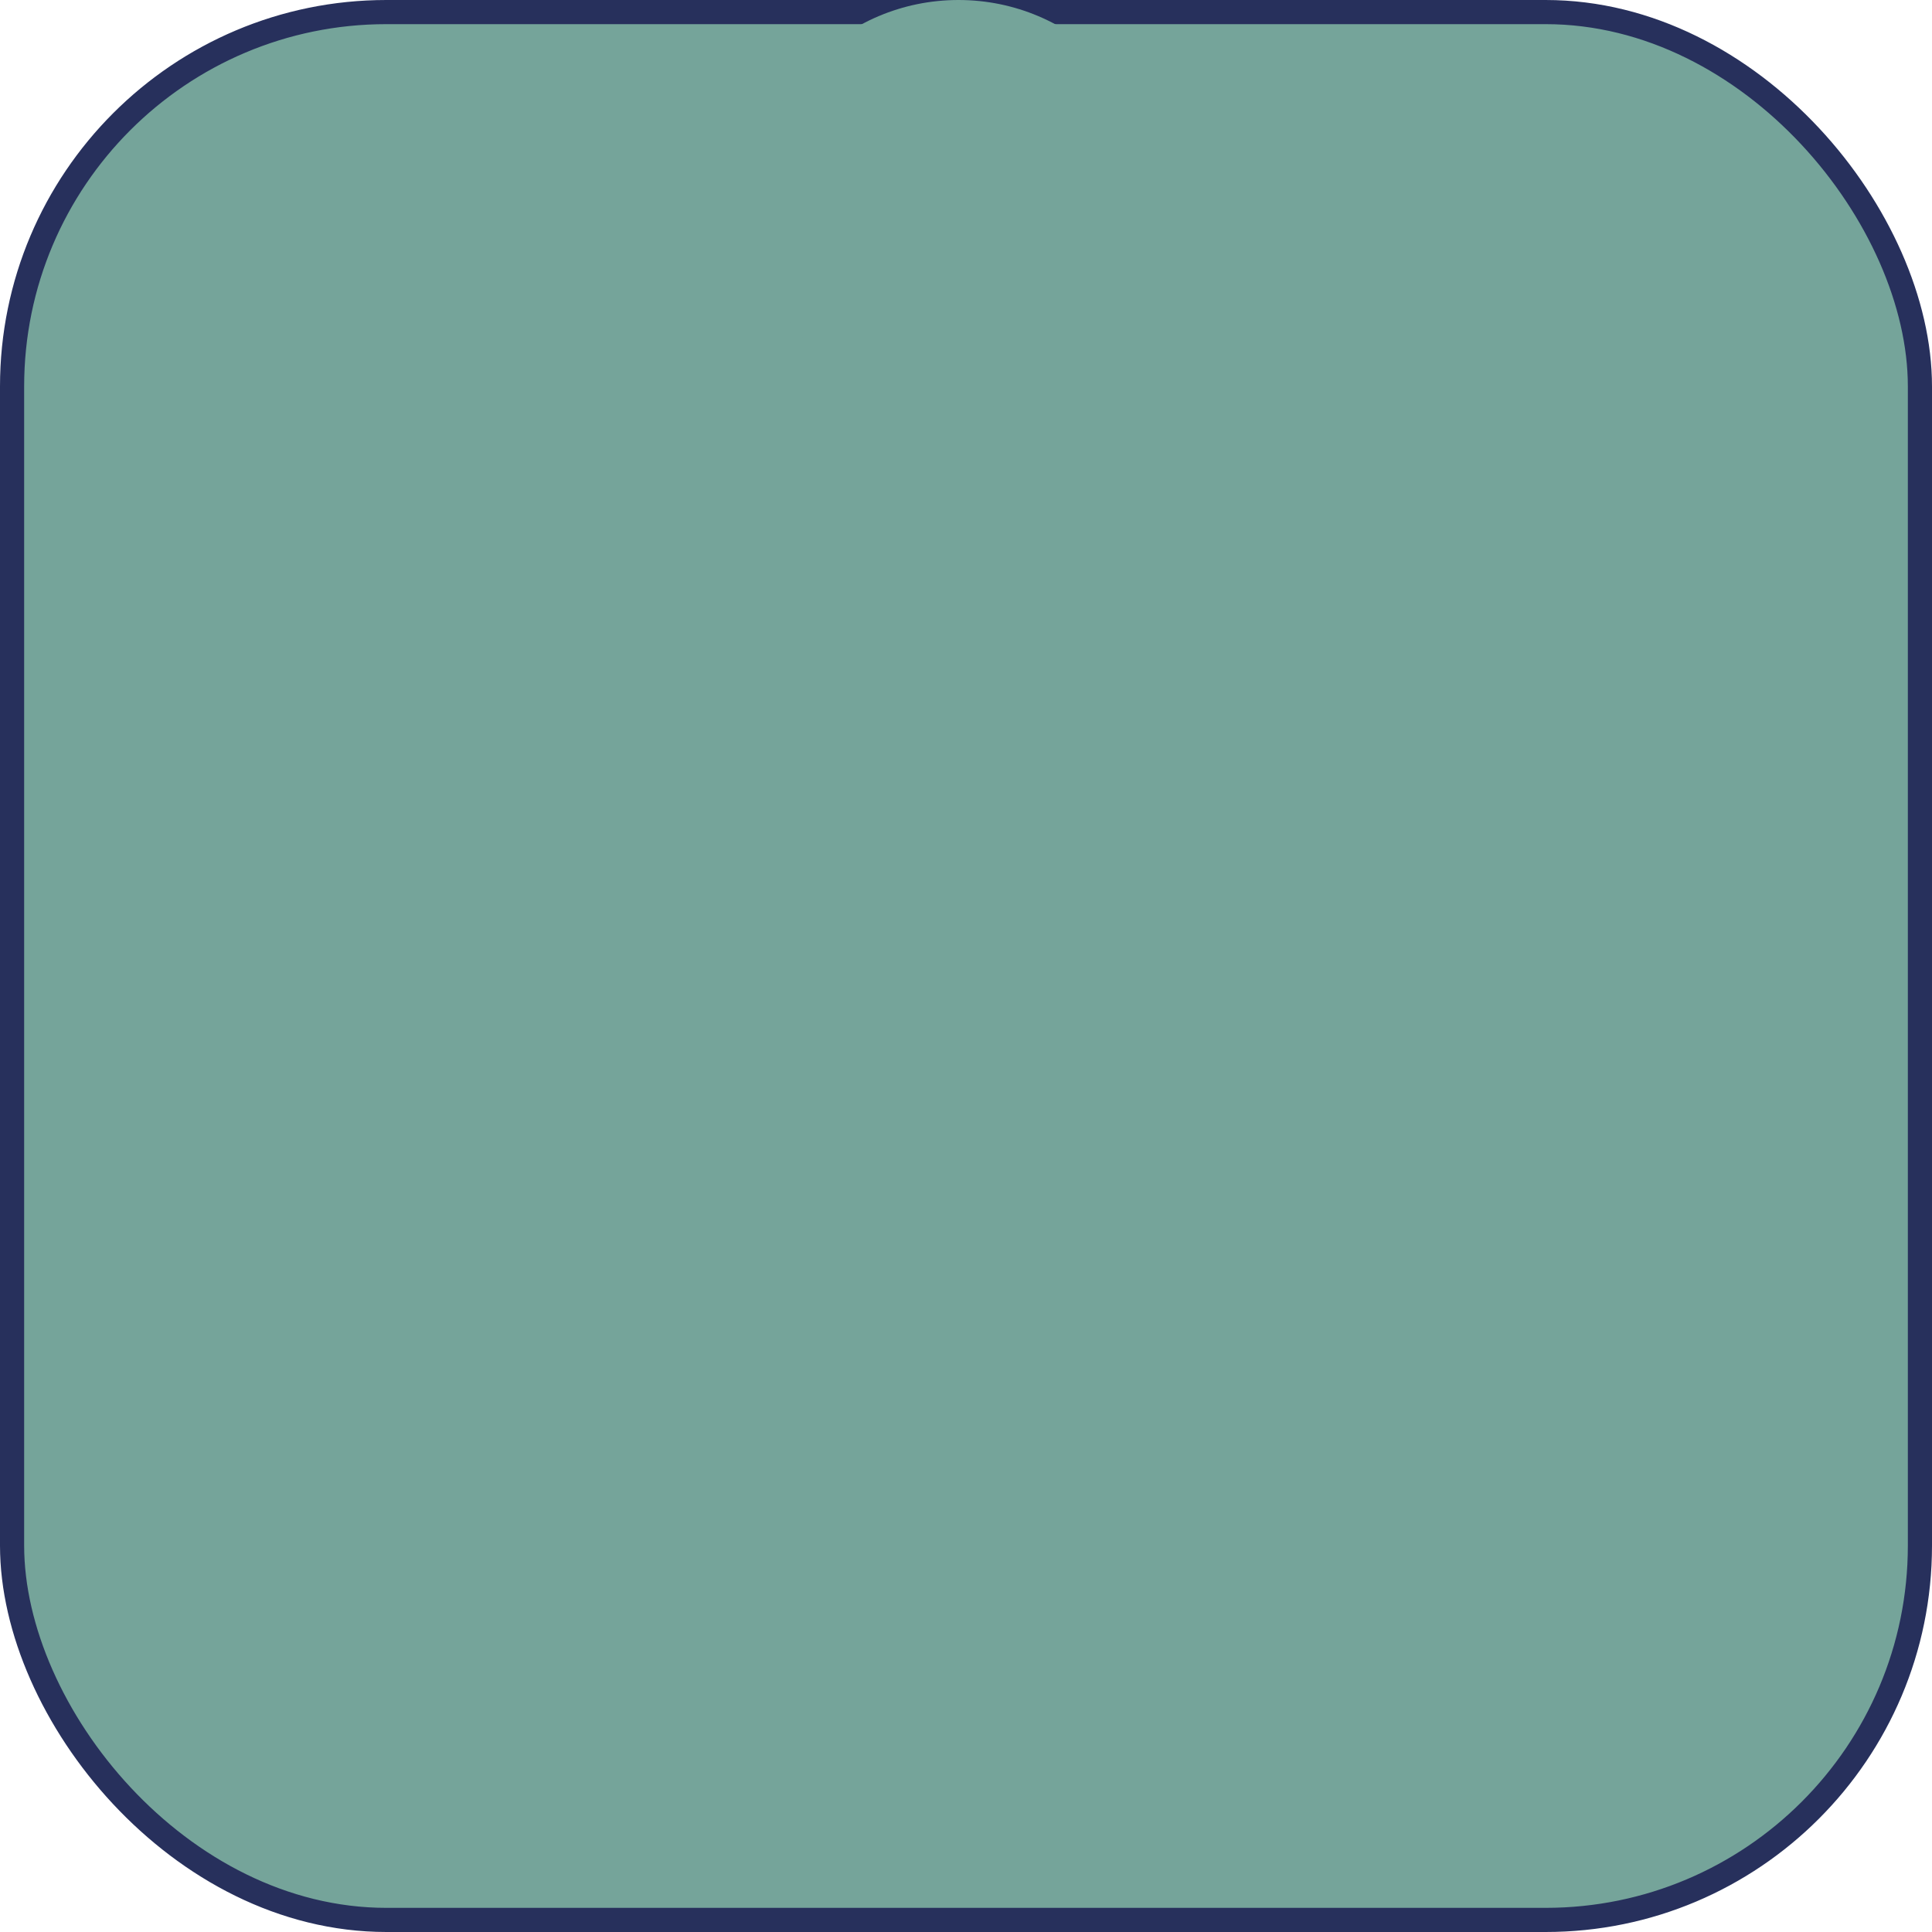
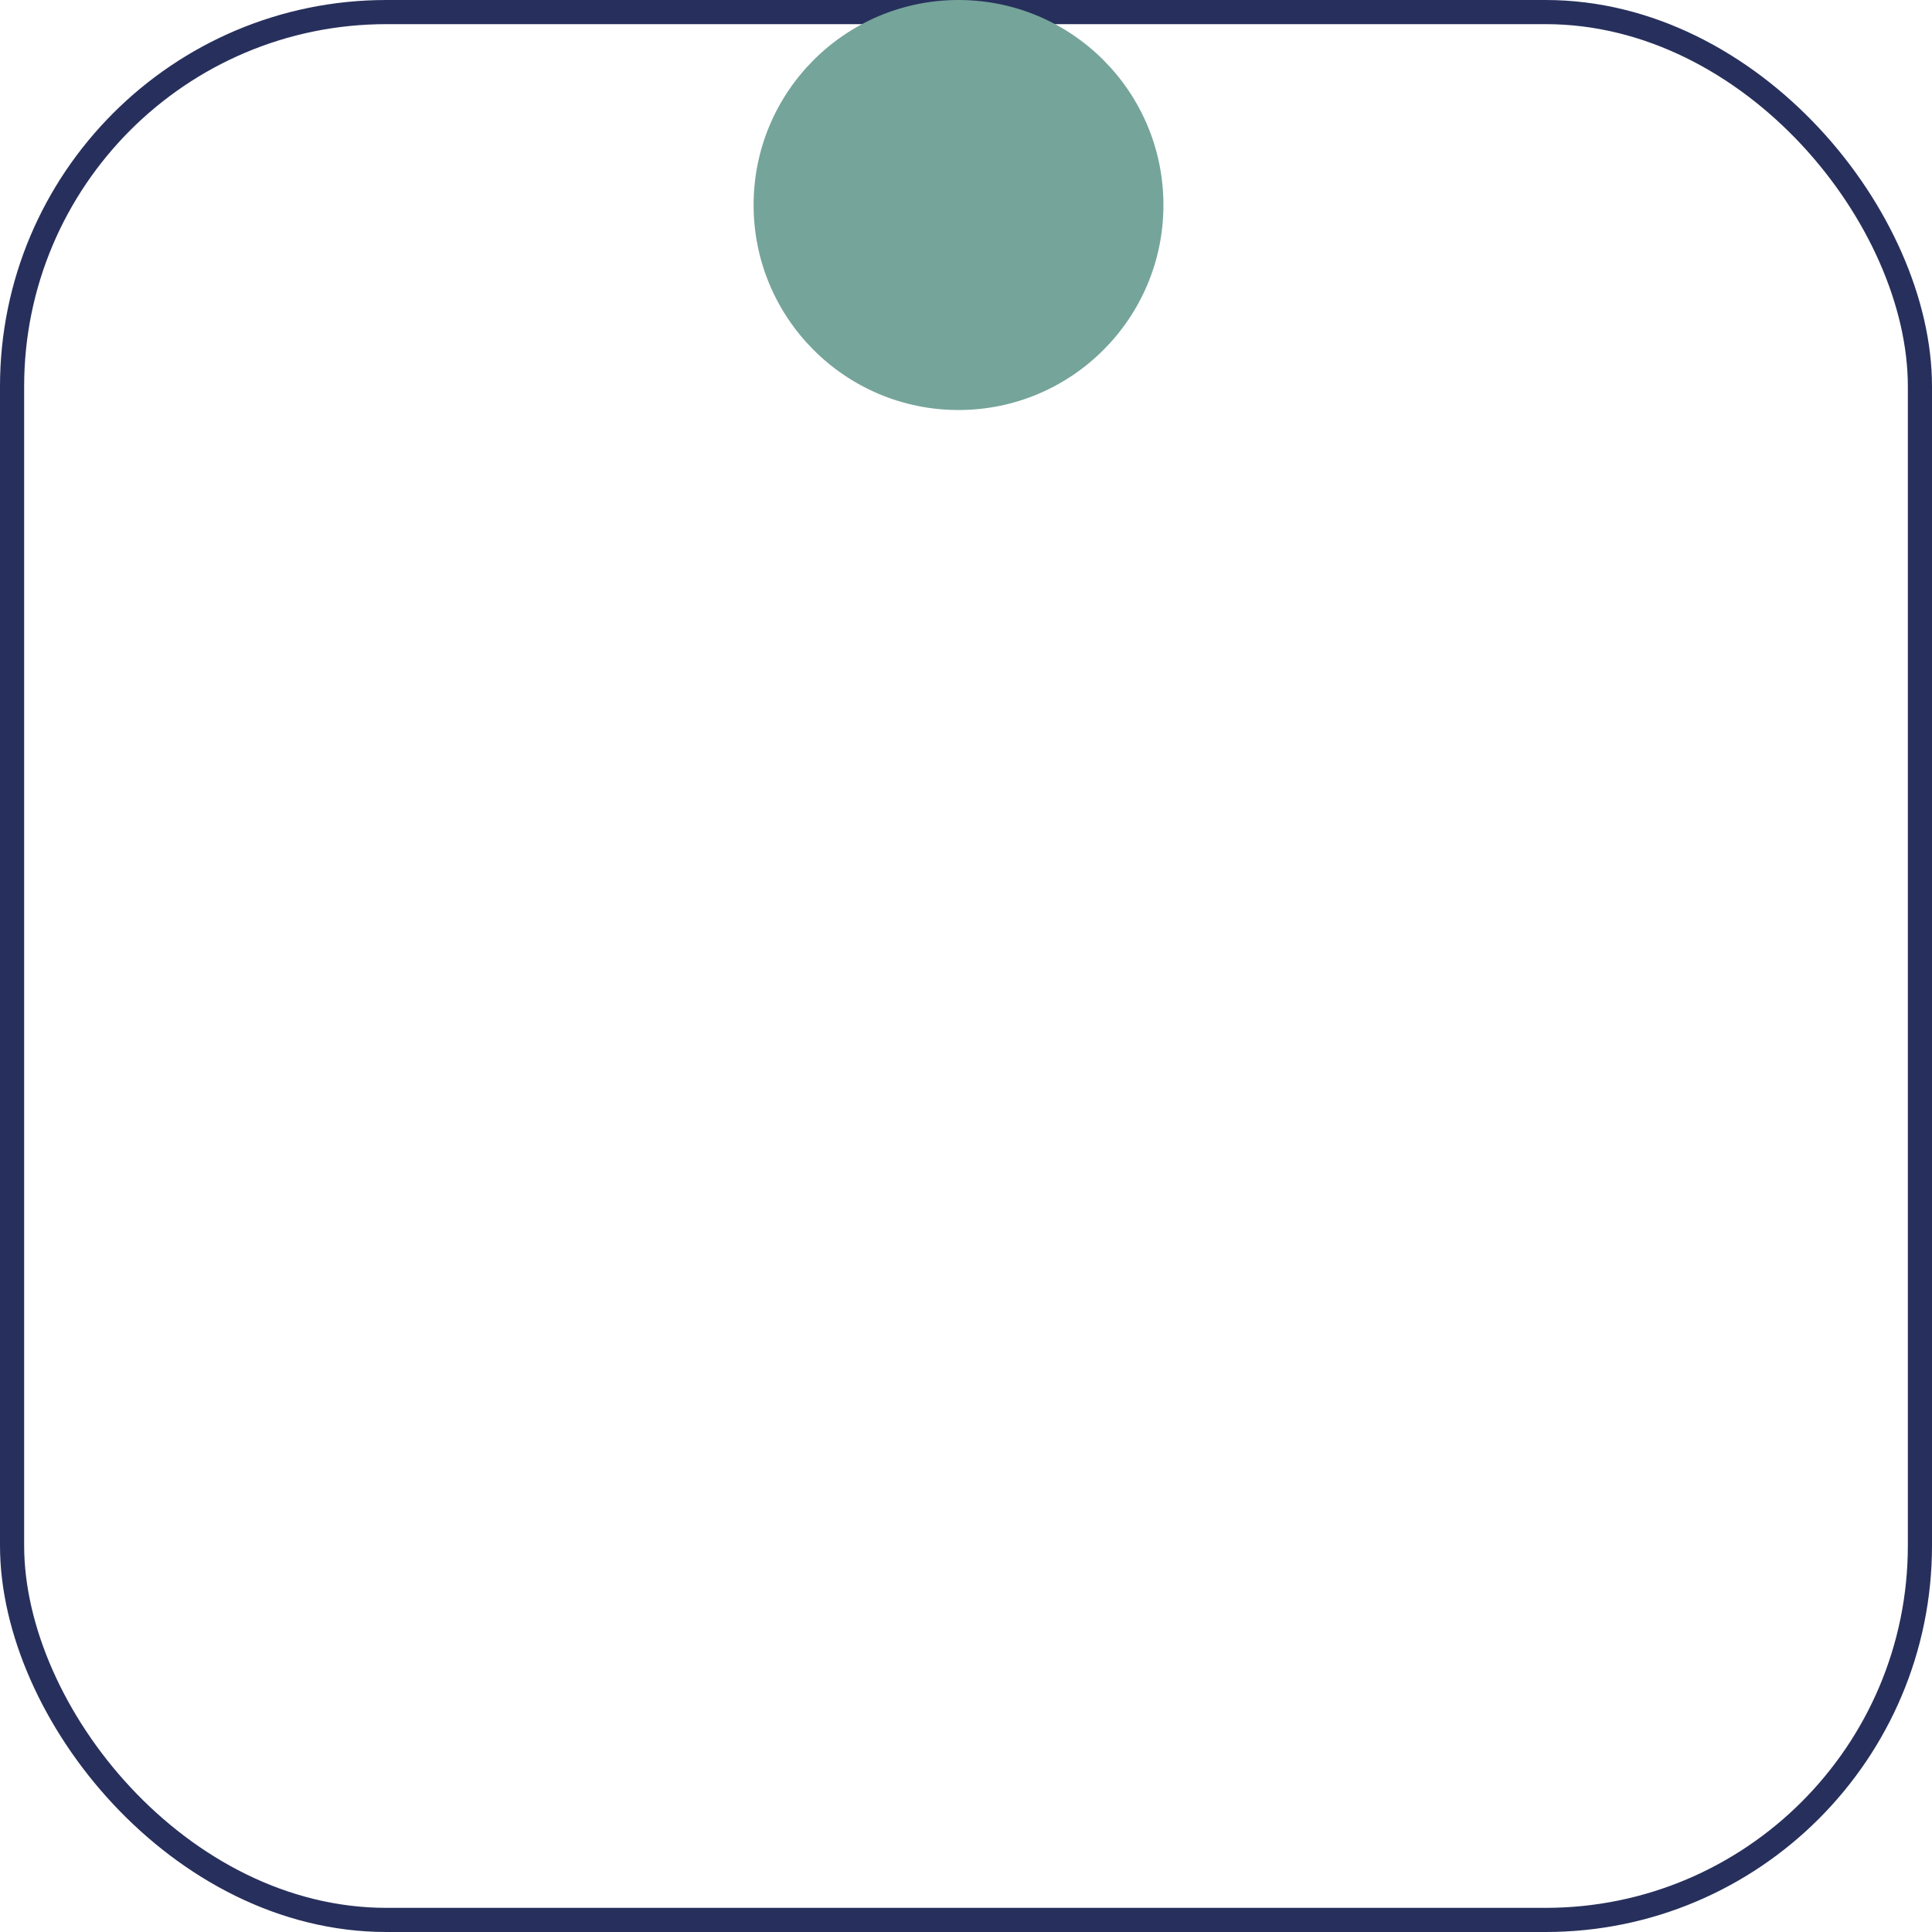
<svg xmlns="http://www.w3.org/2000/svg" fill="none" height="100%" overflow="visible" preserveAspectRatio="none" style="display: block;" viewBox="0 0 80 80" width="100%">
  <g id="Frame 5">
-     <rect fill="#75A49A" height="79" rx="15.5" width="79" x="0.5" y="0.5" />
    <rect height="79" rx="15.5" stroke="#27305C" width="79" x="0.5" y="0.5" />
    <ellipse cx="39.69" cy="8.489" fill="#75A49A" id="Ellipse 3" rx="8.485" ry="8.489" />
  </g>
</svg>